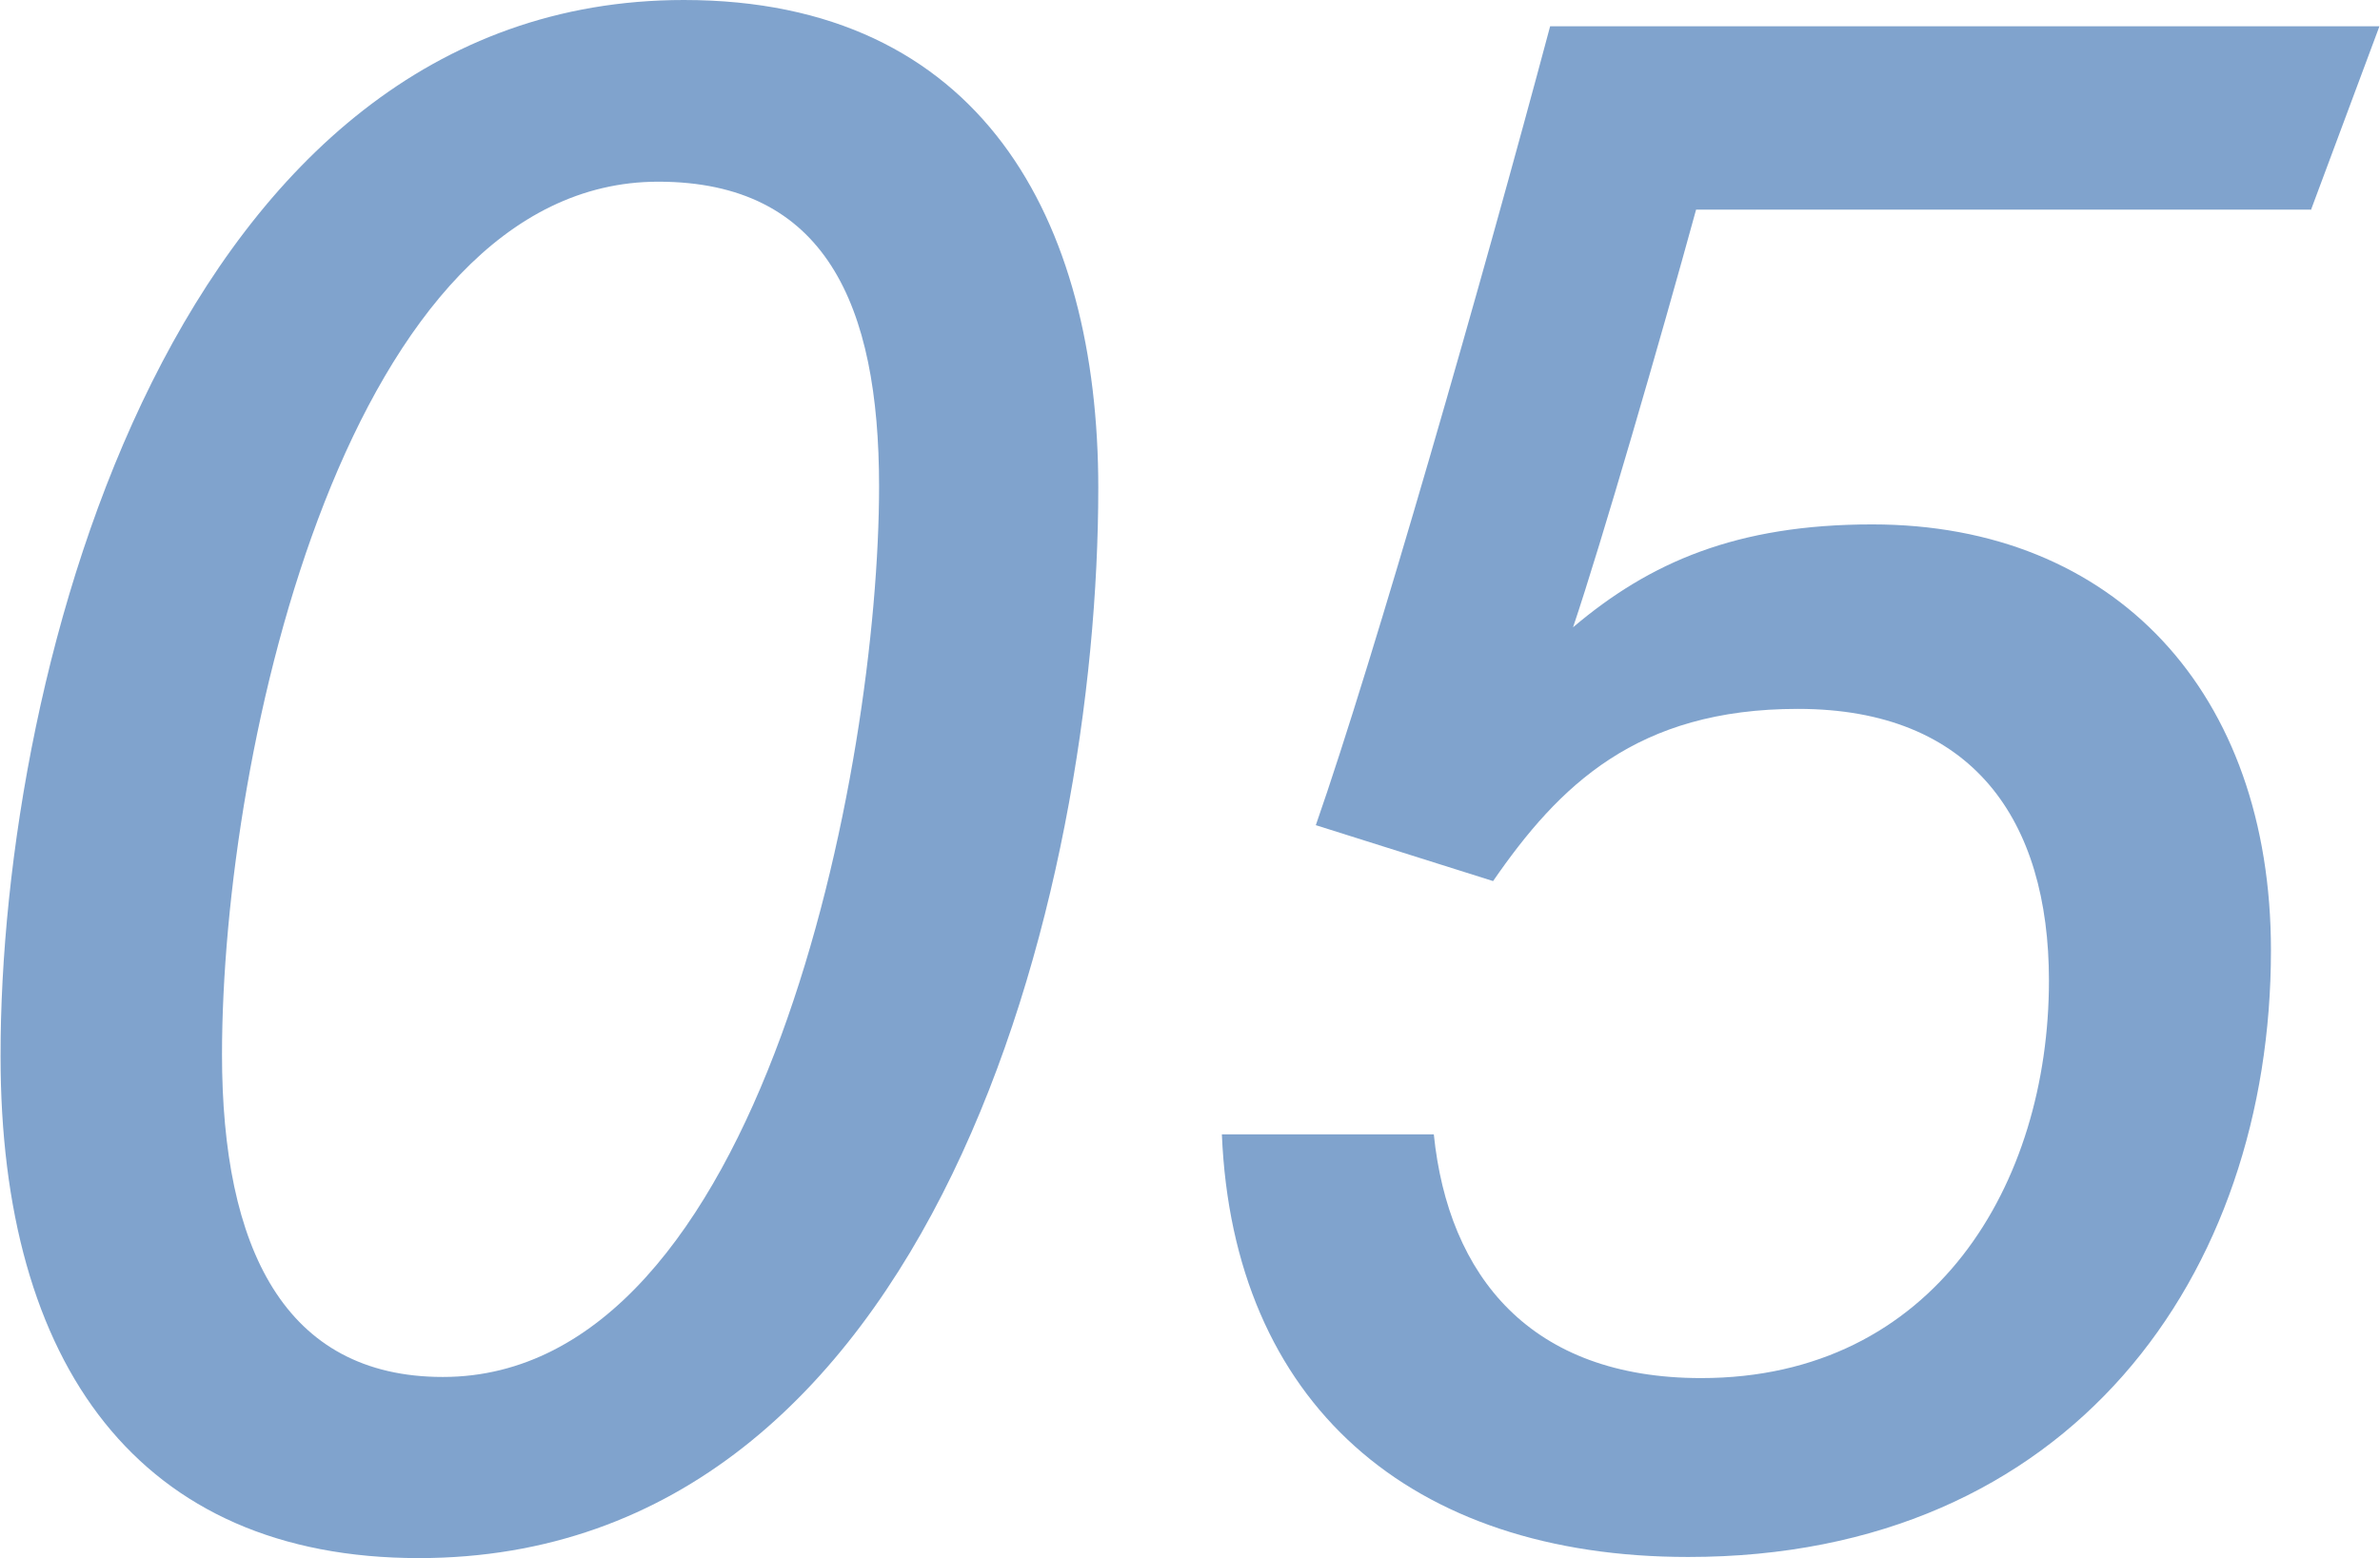
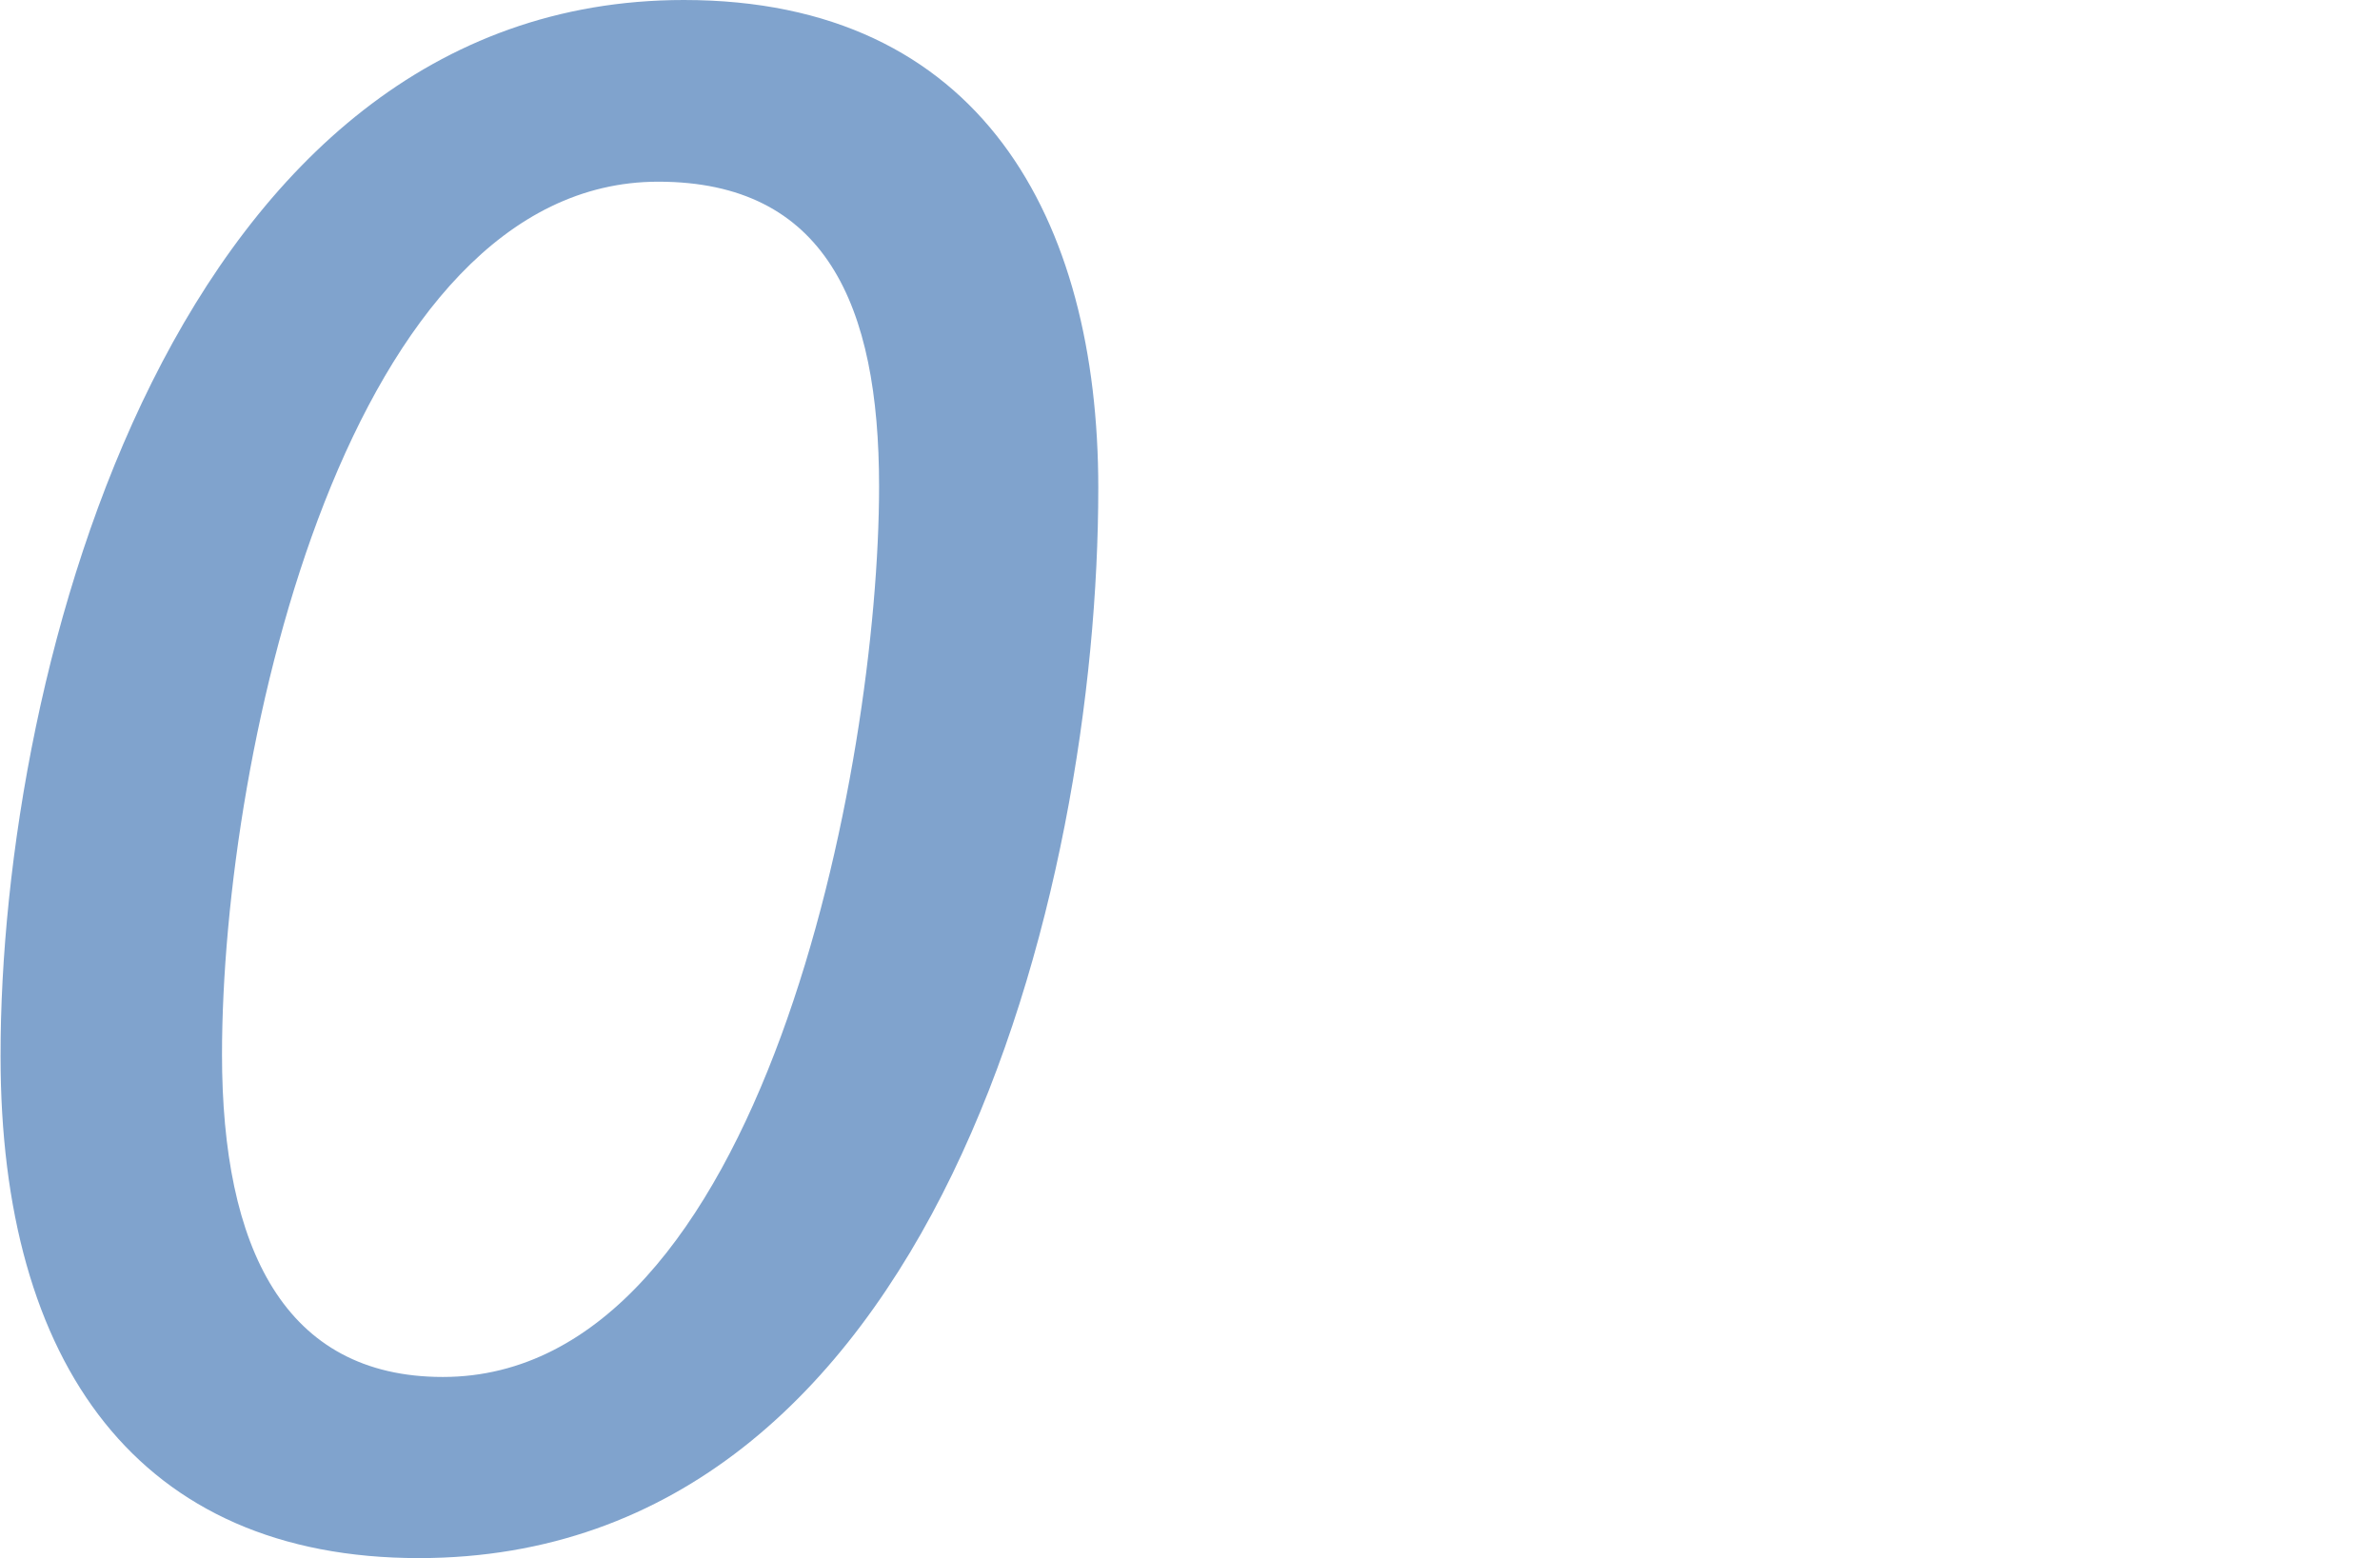
<svg xmlns="http://www.w3.org/2000/svg" id="b" width="42.56" height="27.87" viewBox="0 0 42.56 27.87">
  <defs>
    <style>.d{opacity:.5;}.e{fill:#02489b;}</style>
  </defs>
  <g id="c">
    <g class="d">
      <path class="e" d="M19.64,8.73c0,7.2-2.91,19.14-12.15,19.14-5.01,0-7.48-3.47-7.48-8.97C0,11.92,3.17,0,12.23,0c5.31,0,7.41,3.92,7.41,8.73ZM3.97,18.86c0,3.47,1.12,5.77,3.95,5.77,5.72,0,7.8-10.94,7.8-15.93,0-3.25-.96-5.45-3.95-5.45-5.51,0-7.8,10.08-7.8,15.62Z" />
-       <path class="e" d="M41.33,3.75h-11c-.63,2.3-1.7,5.99-2.2,7.47,1.37-1.16,2.92-1.84,5.35-1.84,4.34,0,7.13,3.01,7.13,7.62,0,5.8-3.57,10.85-10.42,10.85-4.98,0-8.14-2.76-8.34-7.56h3.79c.26,2.54,1.73,4.36,4.78,4.36,4.18,0,6.22-3.48,6.22-7.11,0-2.87-1.36-4.86-4.49-4.86-2.88,0-4.27,1.37-5.45,3.08l-3.17-1c1.04-2.98,2.99-9.79,4.19-14.29h14.83l-1.23,3.3Z" />
    </g>
  </g>
</svg>